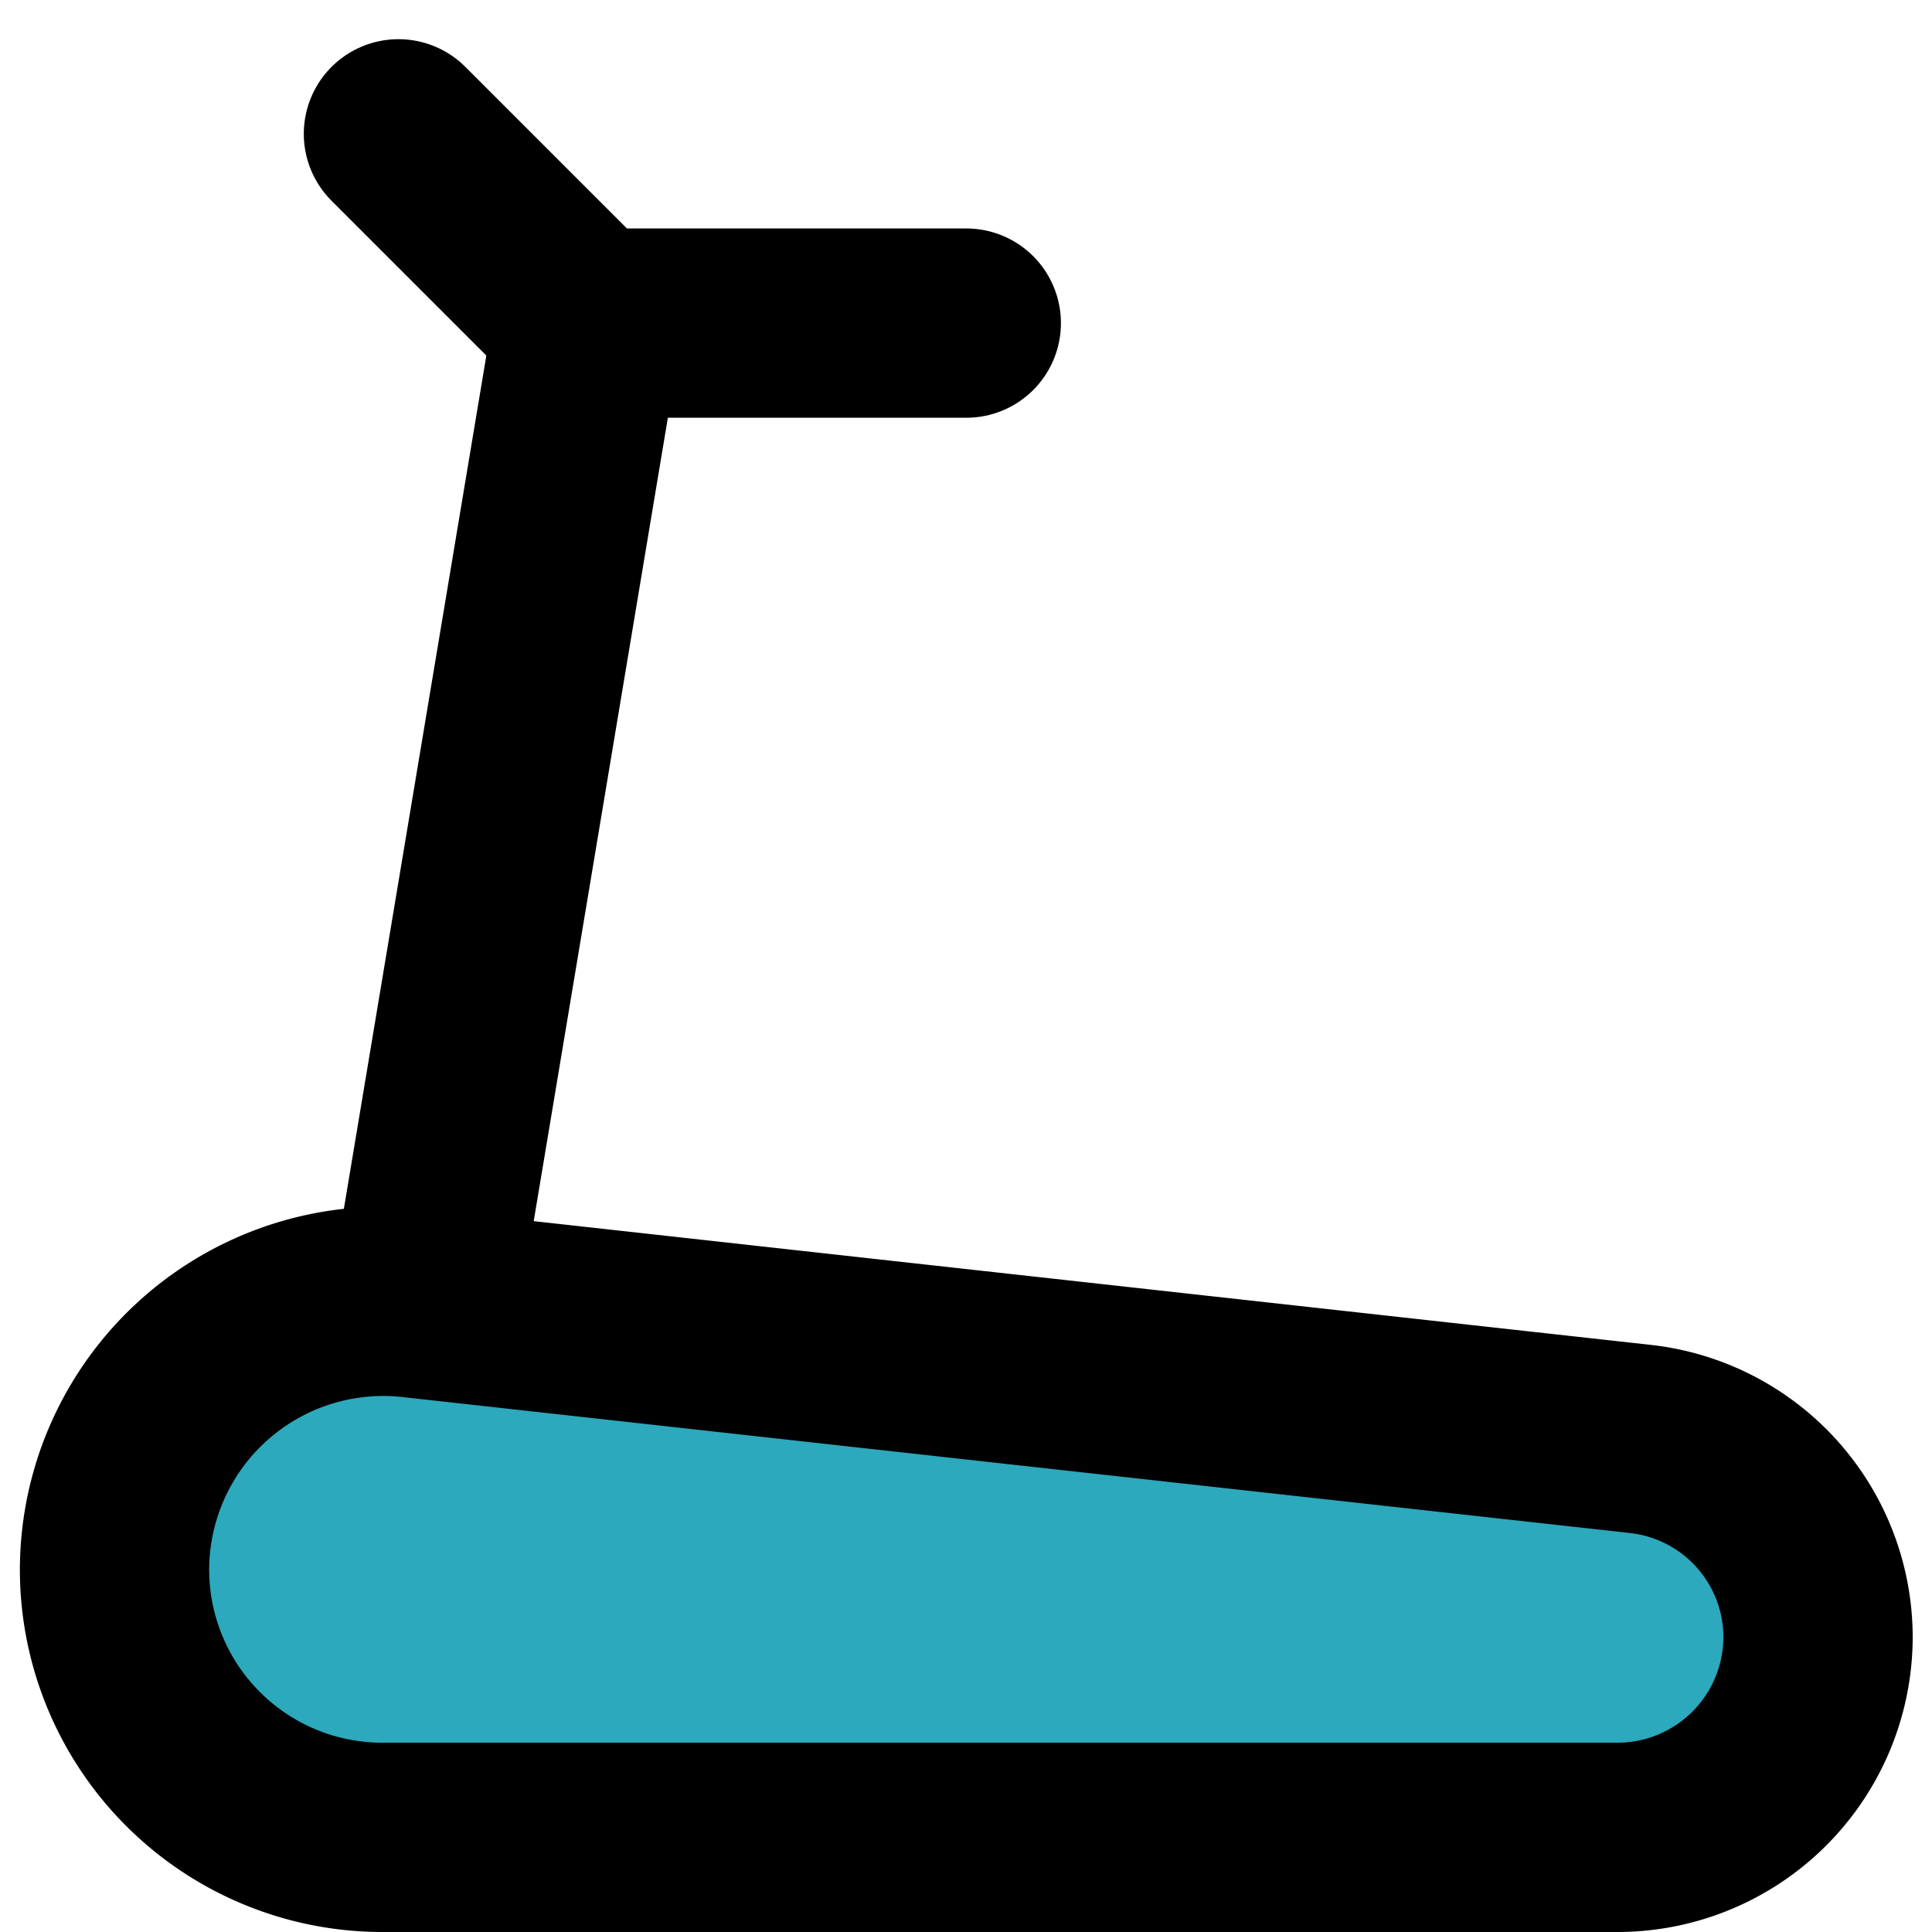
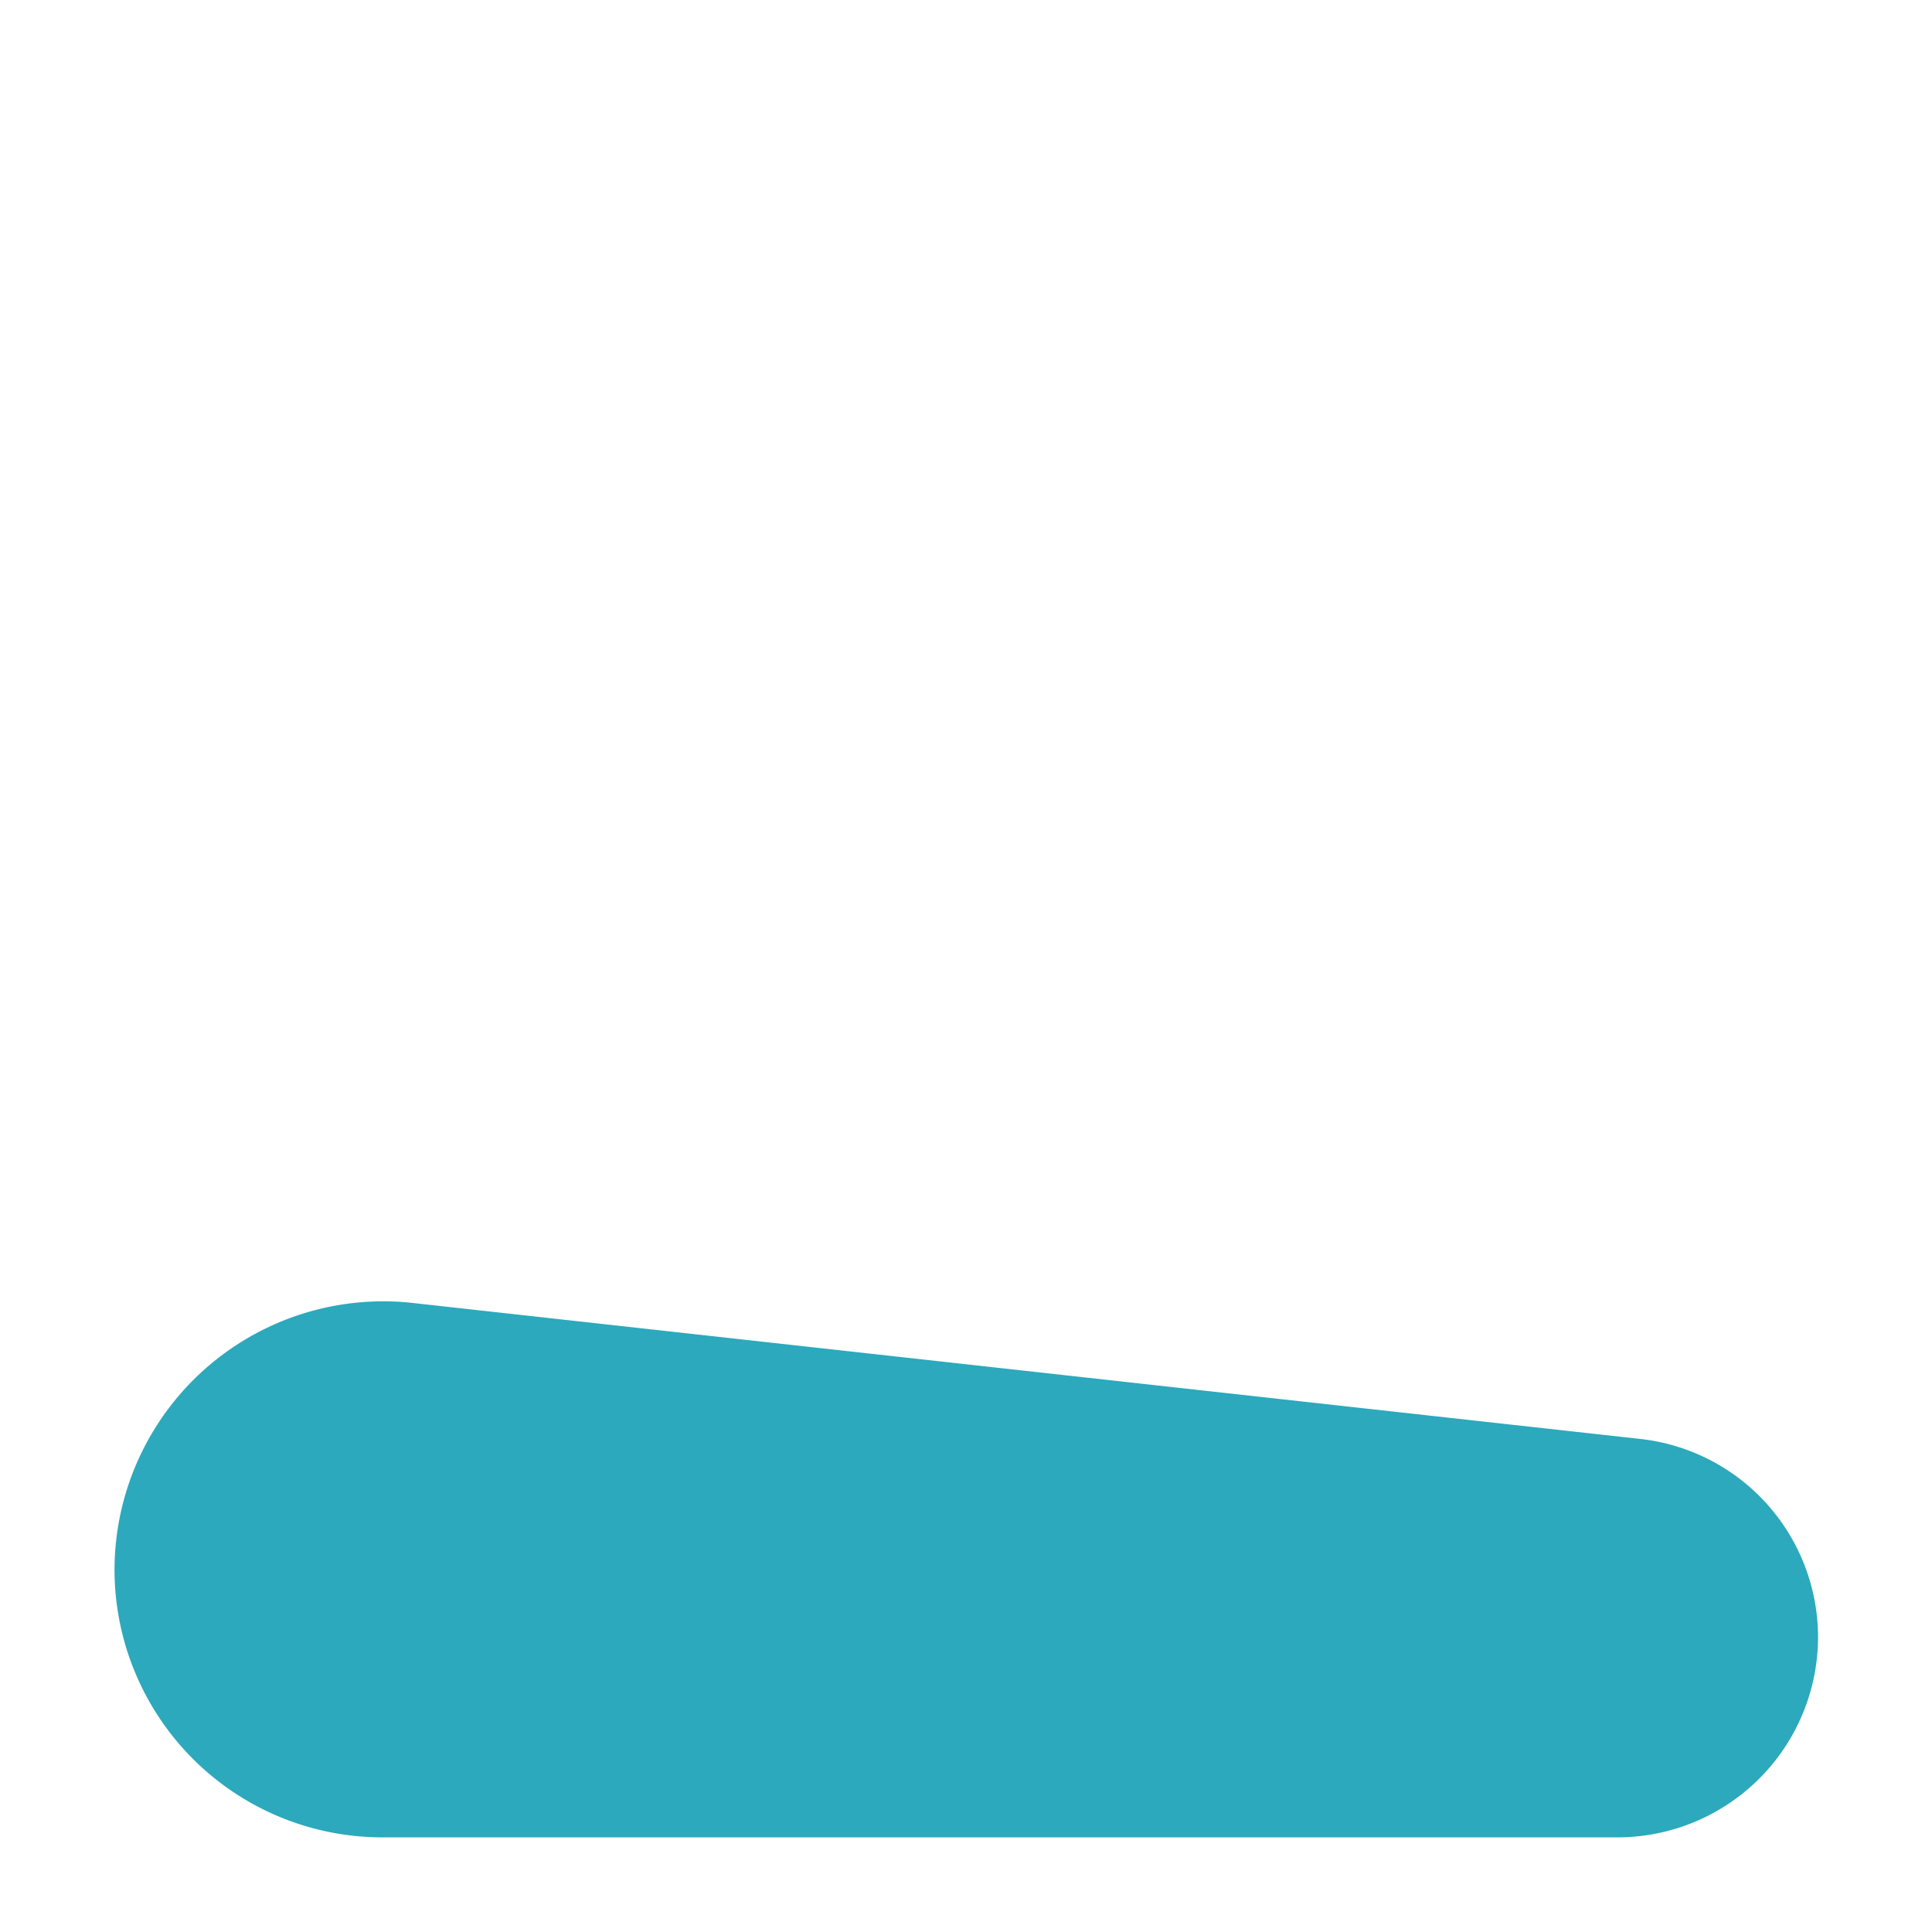
<svg xmlns="http://www.w3.org/2000/svg" width="800px" height="800px" viewBox="-0.21 0 20.414 20.414">
  <g id="treadmill-4" transform="translate(-2 -1.586)">
    <path id="secondary" fill="#2ca9bc" d="M5.83,21H18.89A2.12,2.12,0,0,0,21,18.89h0a2.11,2.11,0,0,0-1.88-2.1l-13-1.44A2.84,2.84,0,0,0,3,18.17H3A2.83,2.83,0,0,0,5.83,21Z" />
-     <line id="primary" y1="10.36" x2="1.73" transform="translate(6.27 5)" fill="none" stroke="#000000" stroke-linecap="round" stroke-linejoin="round" stroke-width="2" />
-     <path id="primary-2" data-name="primary" d="M6,3,8,5h4" fill="none" stroke="#000000" stroke-linecap="round" stroke-linejoin="round" stroke-width="2" />
-     <path id="primary-3" data-name="primary" d="M5.83,21H18.89A2.12,2.12,0,0,0,21,18.89h0a2.11,2.11,0,0,0-1.88-2.1l-13-1.44A2.84,2.84,0,0,0,3,18.17H3A2.83,2.83,0,0,0,5.83,21Z" fill="none" stroke="#000000" stroke-linecap="round" stroke-linejoin="round" stroke-width="2" />
  </g>
</svg>